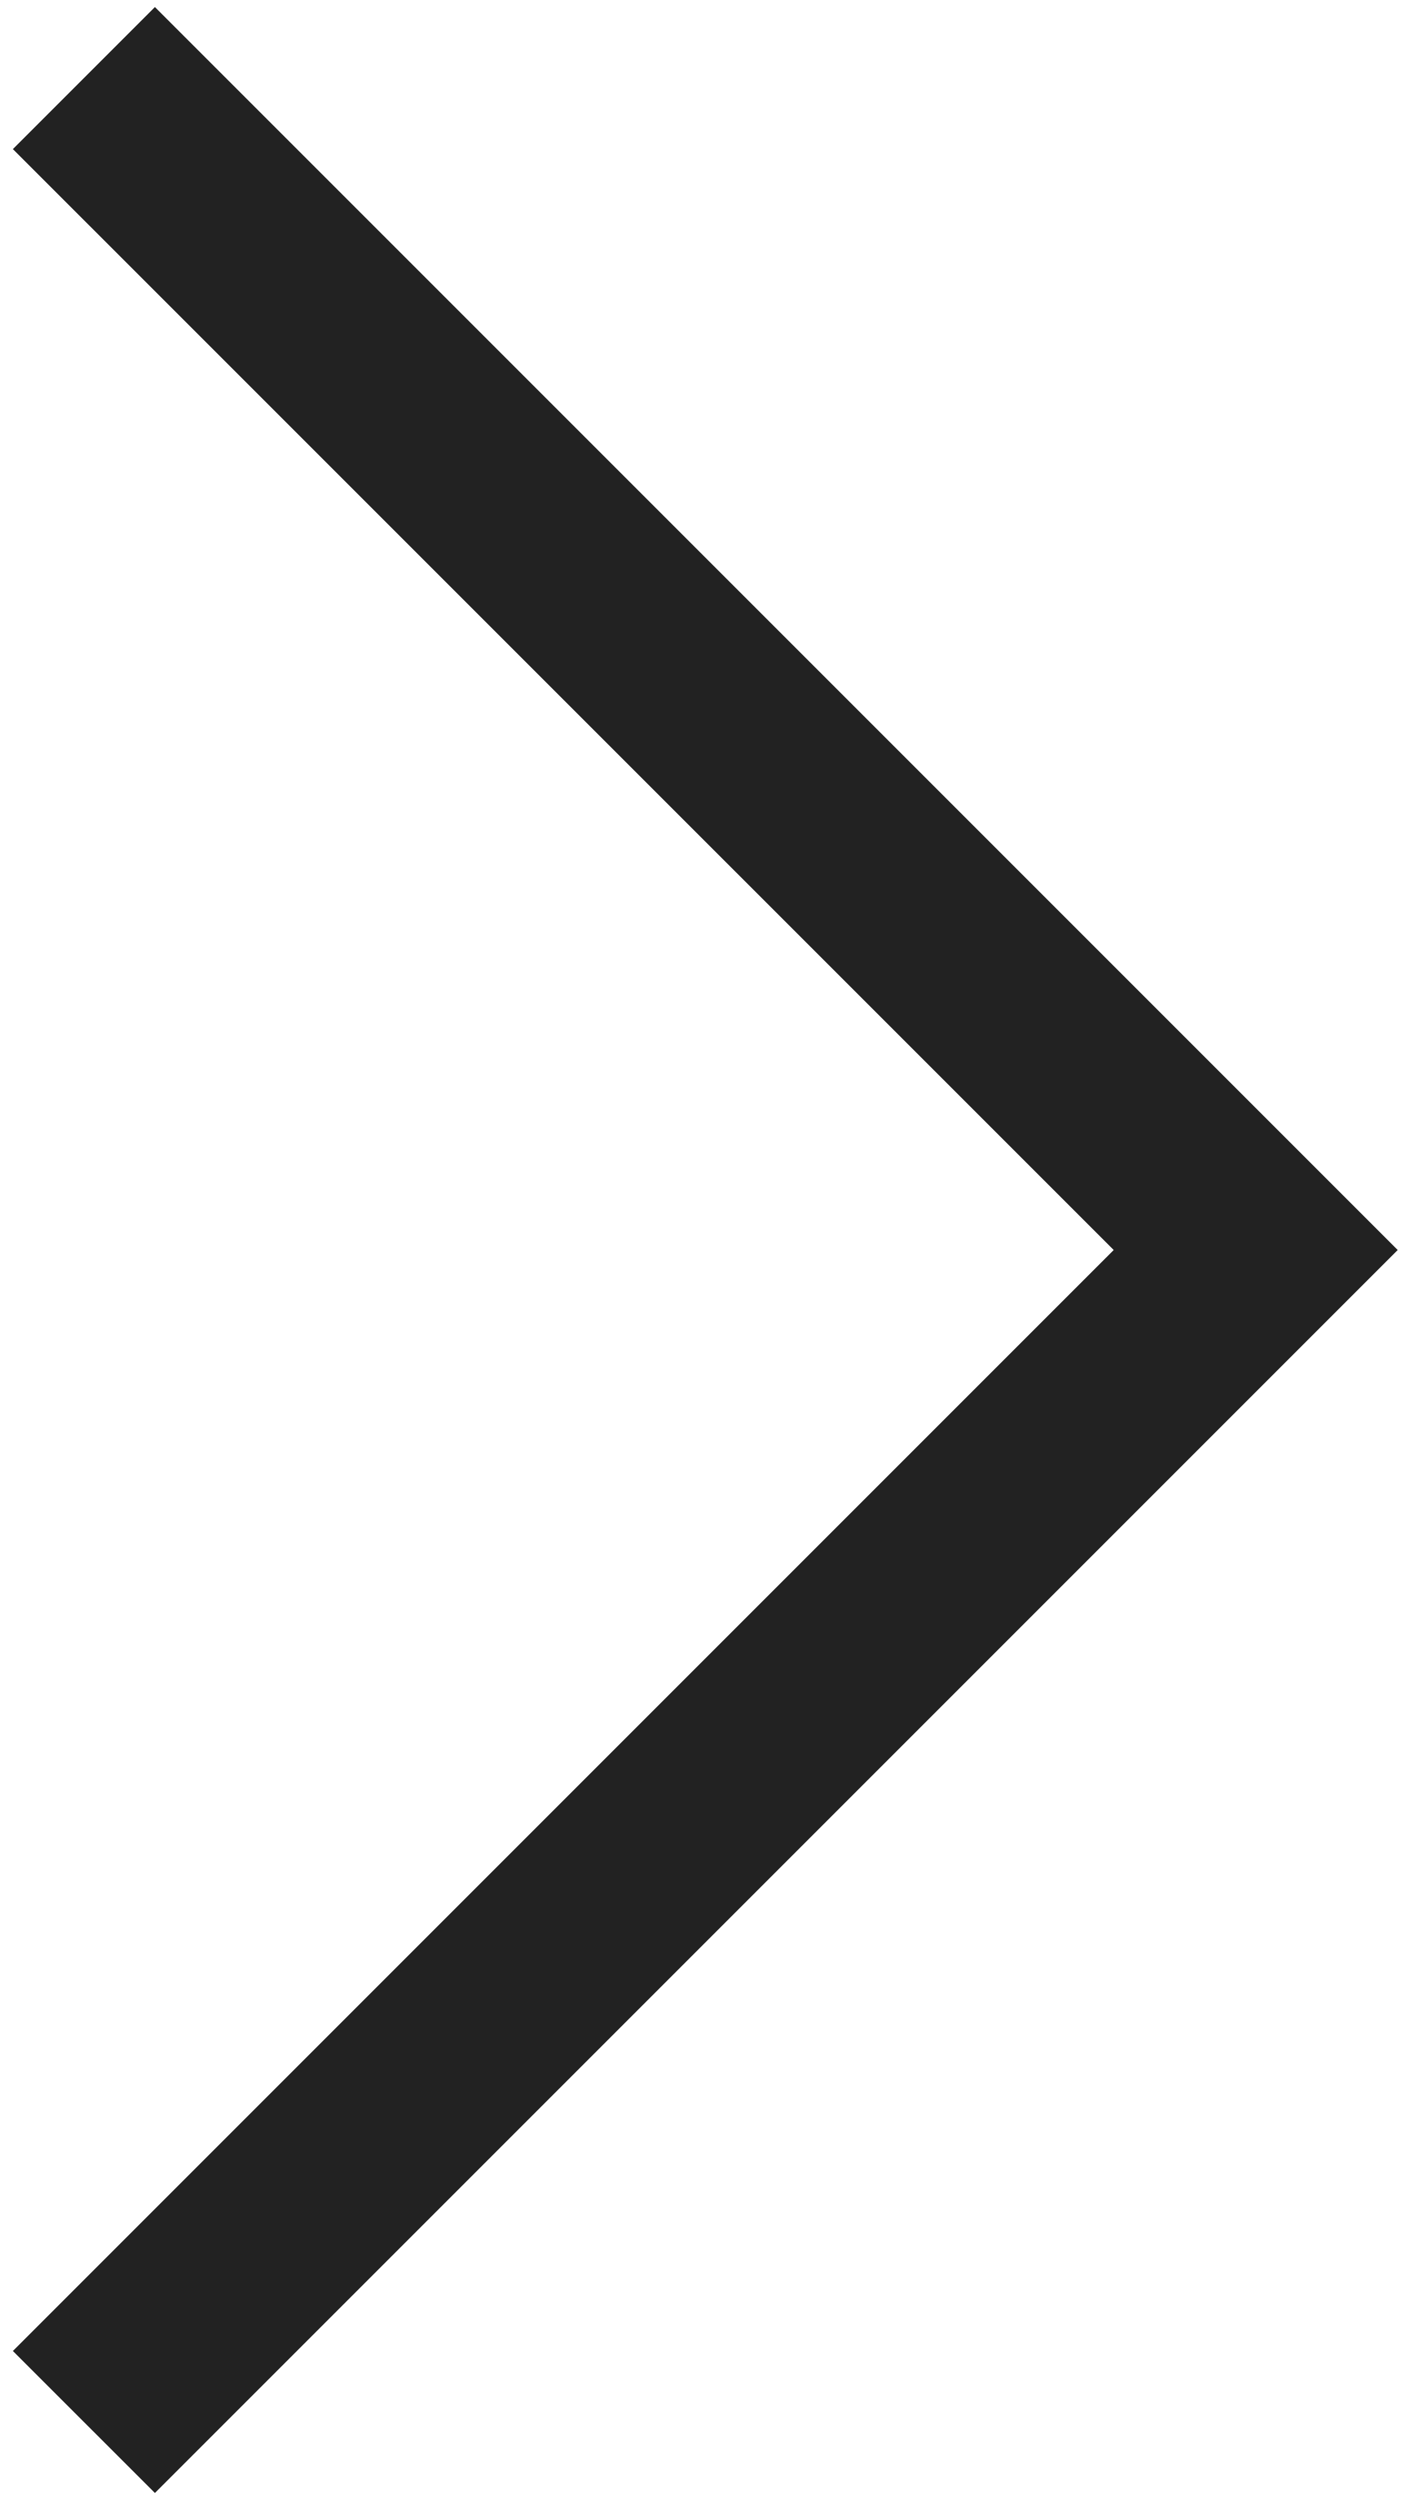
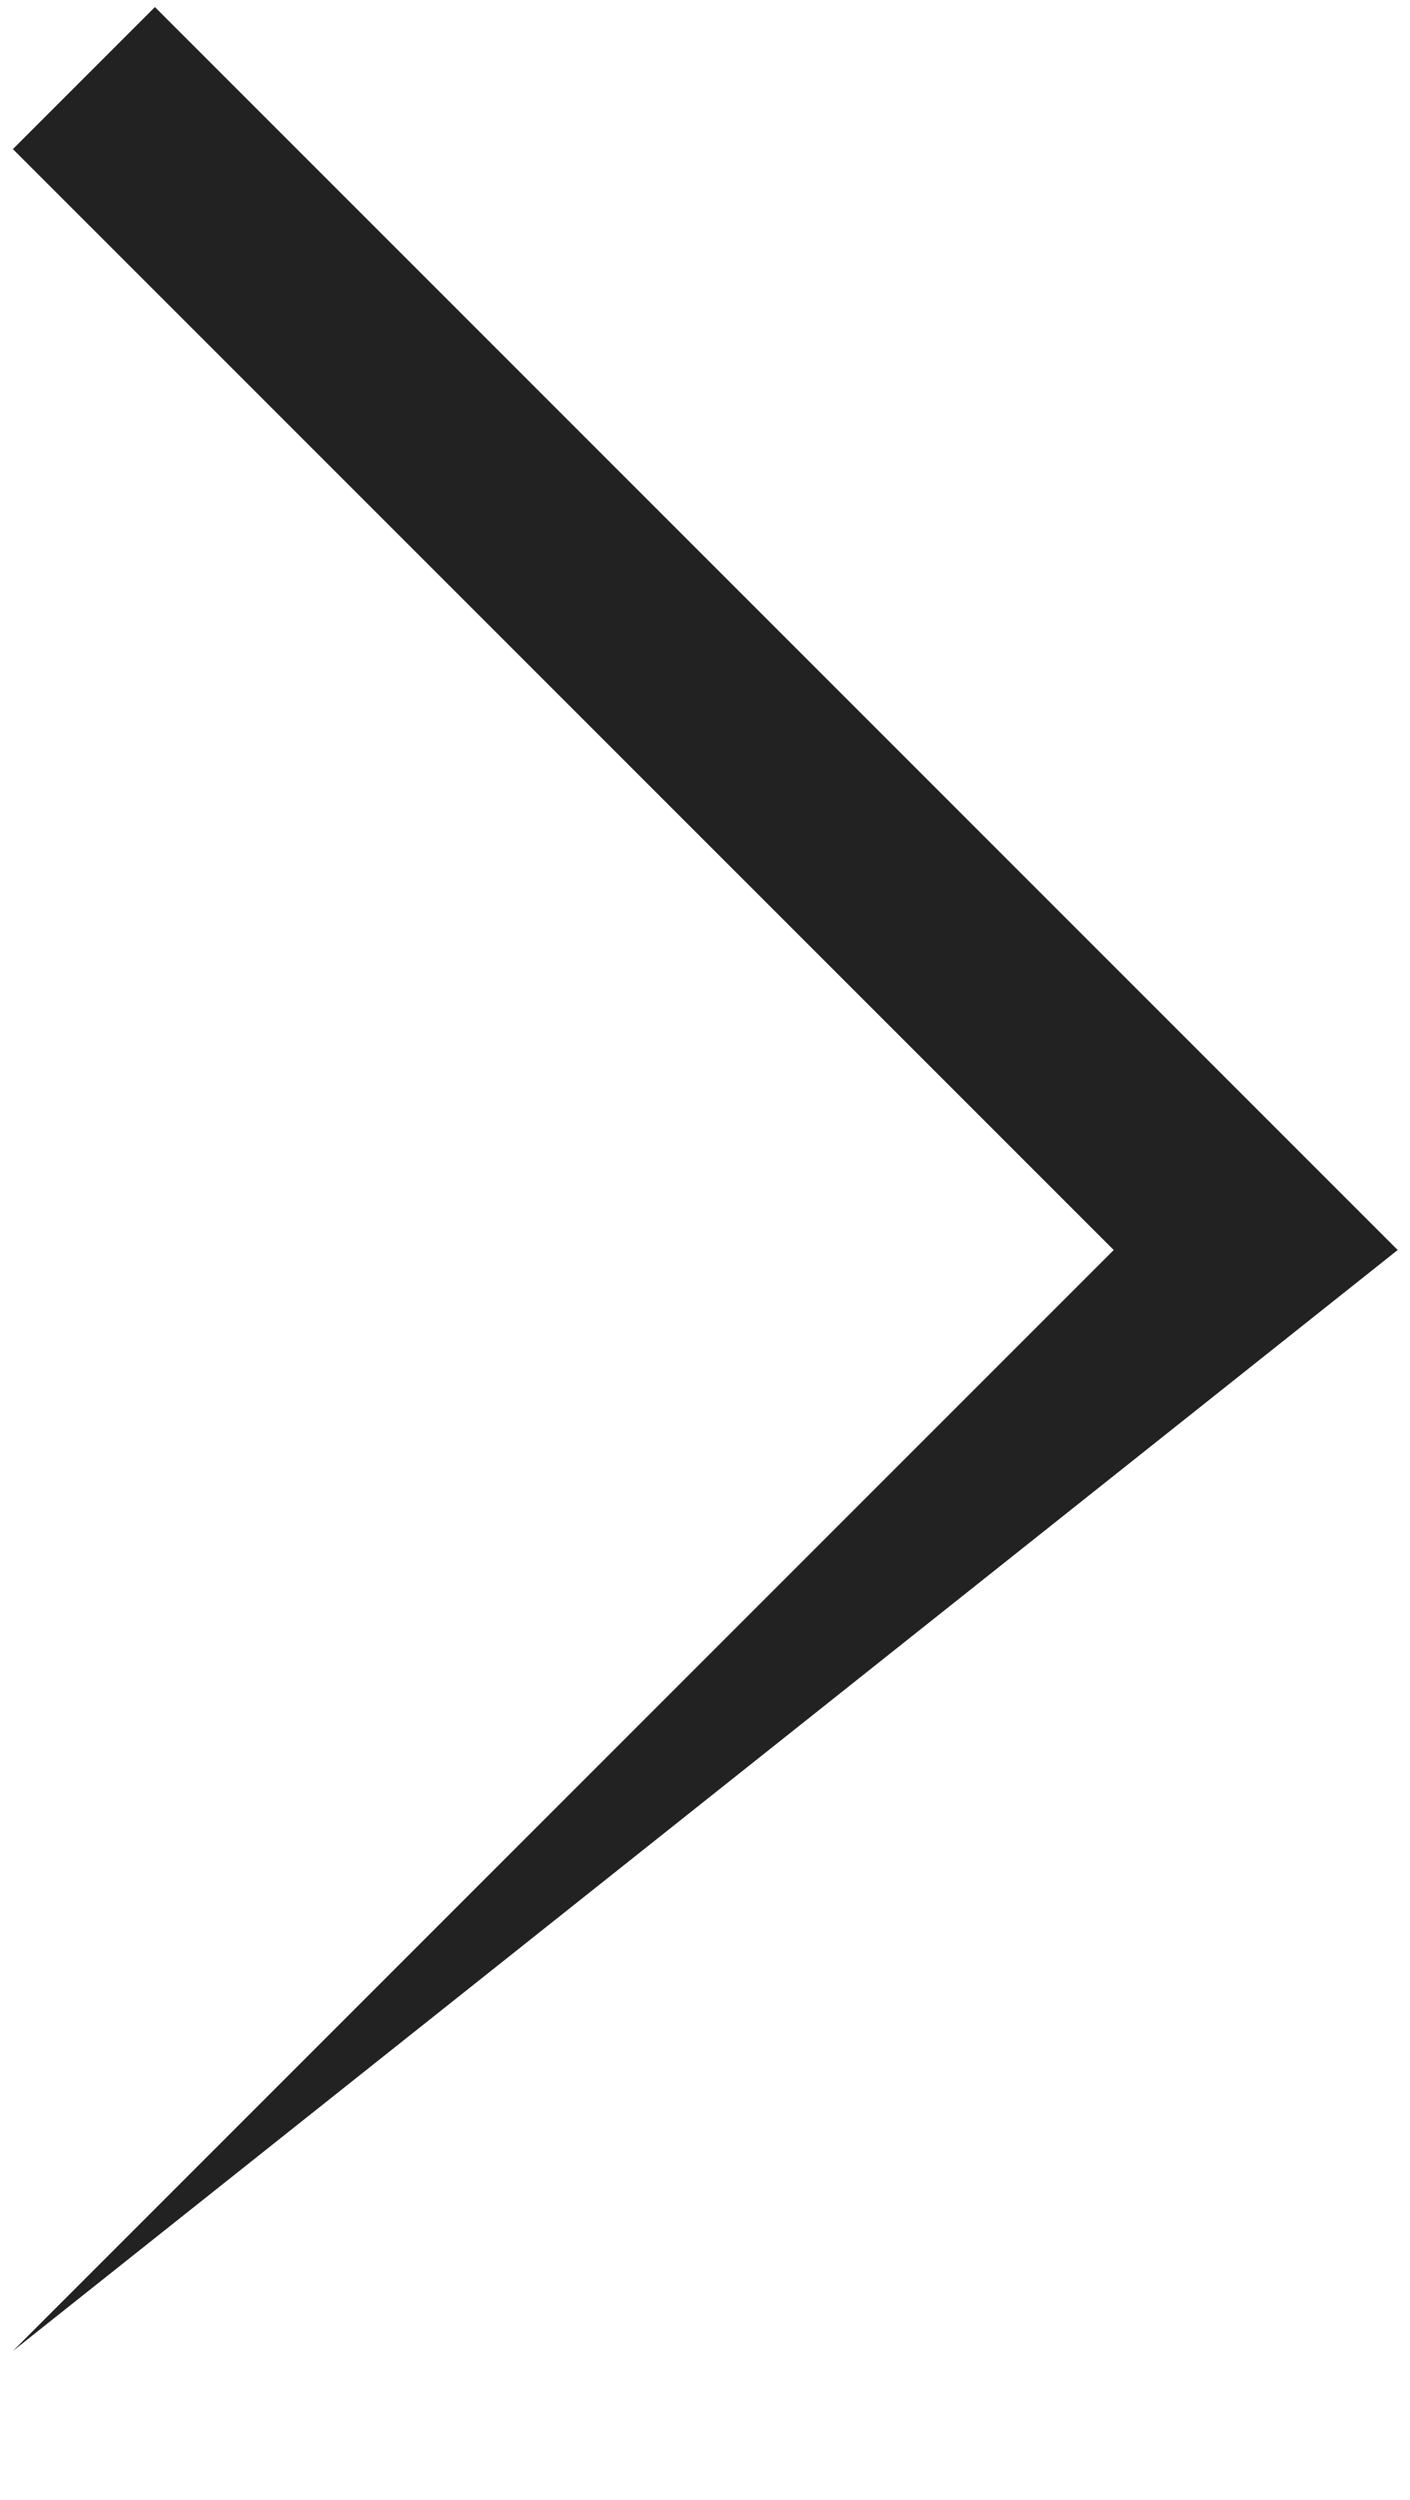
<svg xmlns="http://www.w3.org/2000/svg" width="22" height="39" viewBox="0 0 22 39" fill="none">
-   <path d="M2.417 0.11L21.808 19.501L2.417 38.892L0.201 36.677L17.377 19.501L0.201 2.326L2.417 0.11Z" fill="#222222" />
+   <path d="M2.417 0.11L21.808 19.501L0.201 36.677L17.377 19.501L0.201 2.326L2.417 0.11Z" fill="#222222" />
</svg>